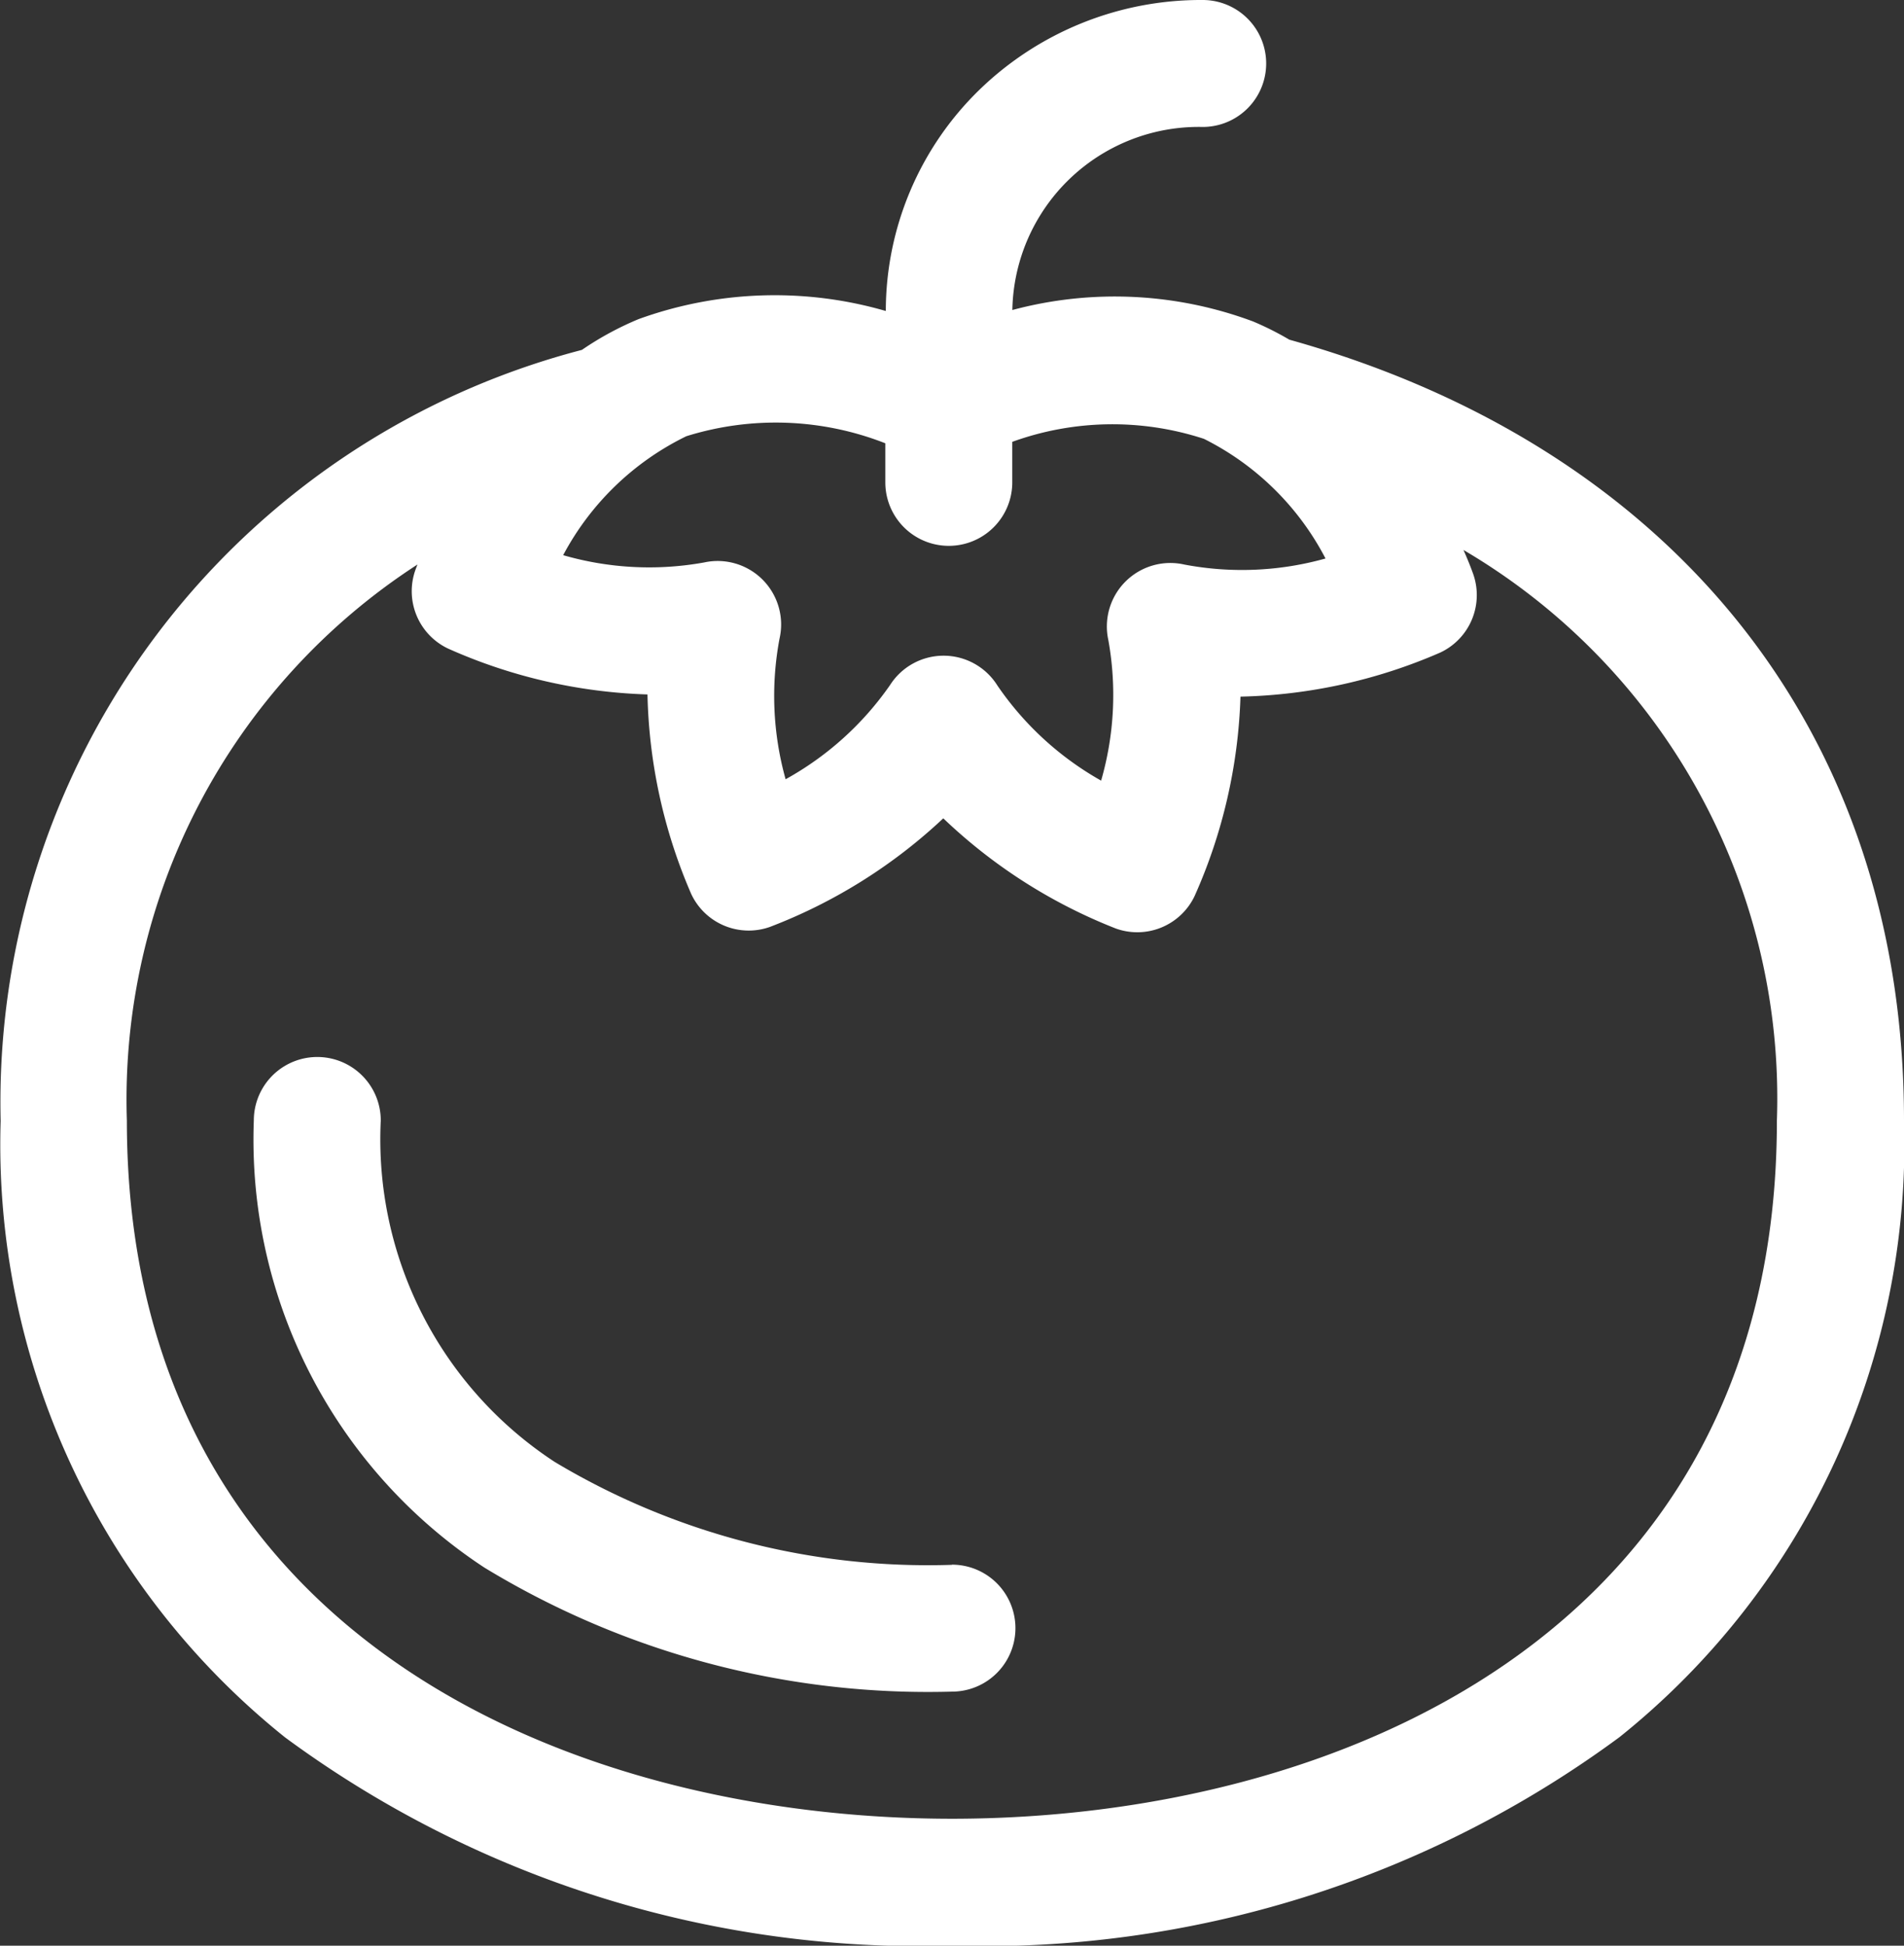
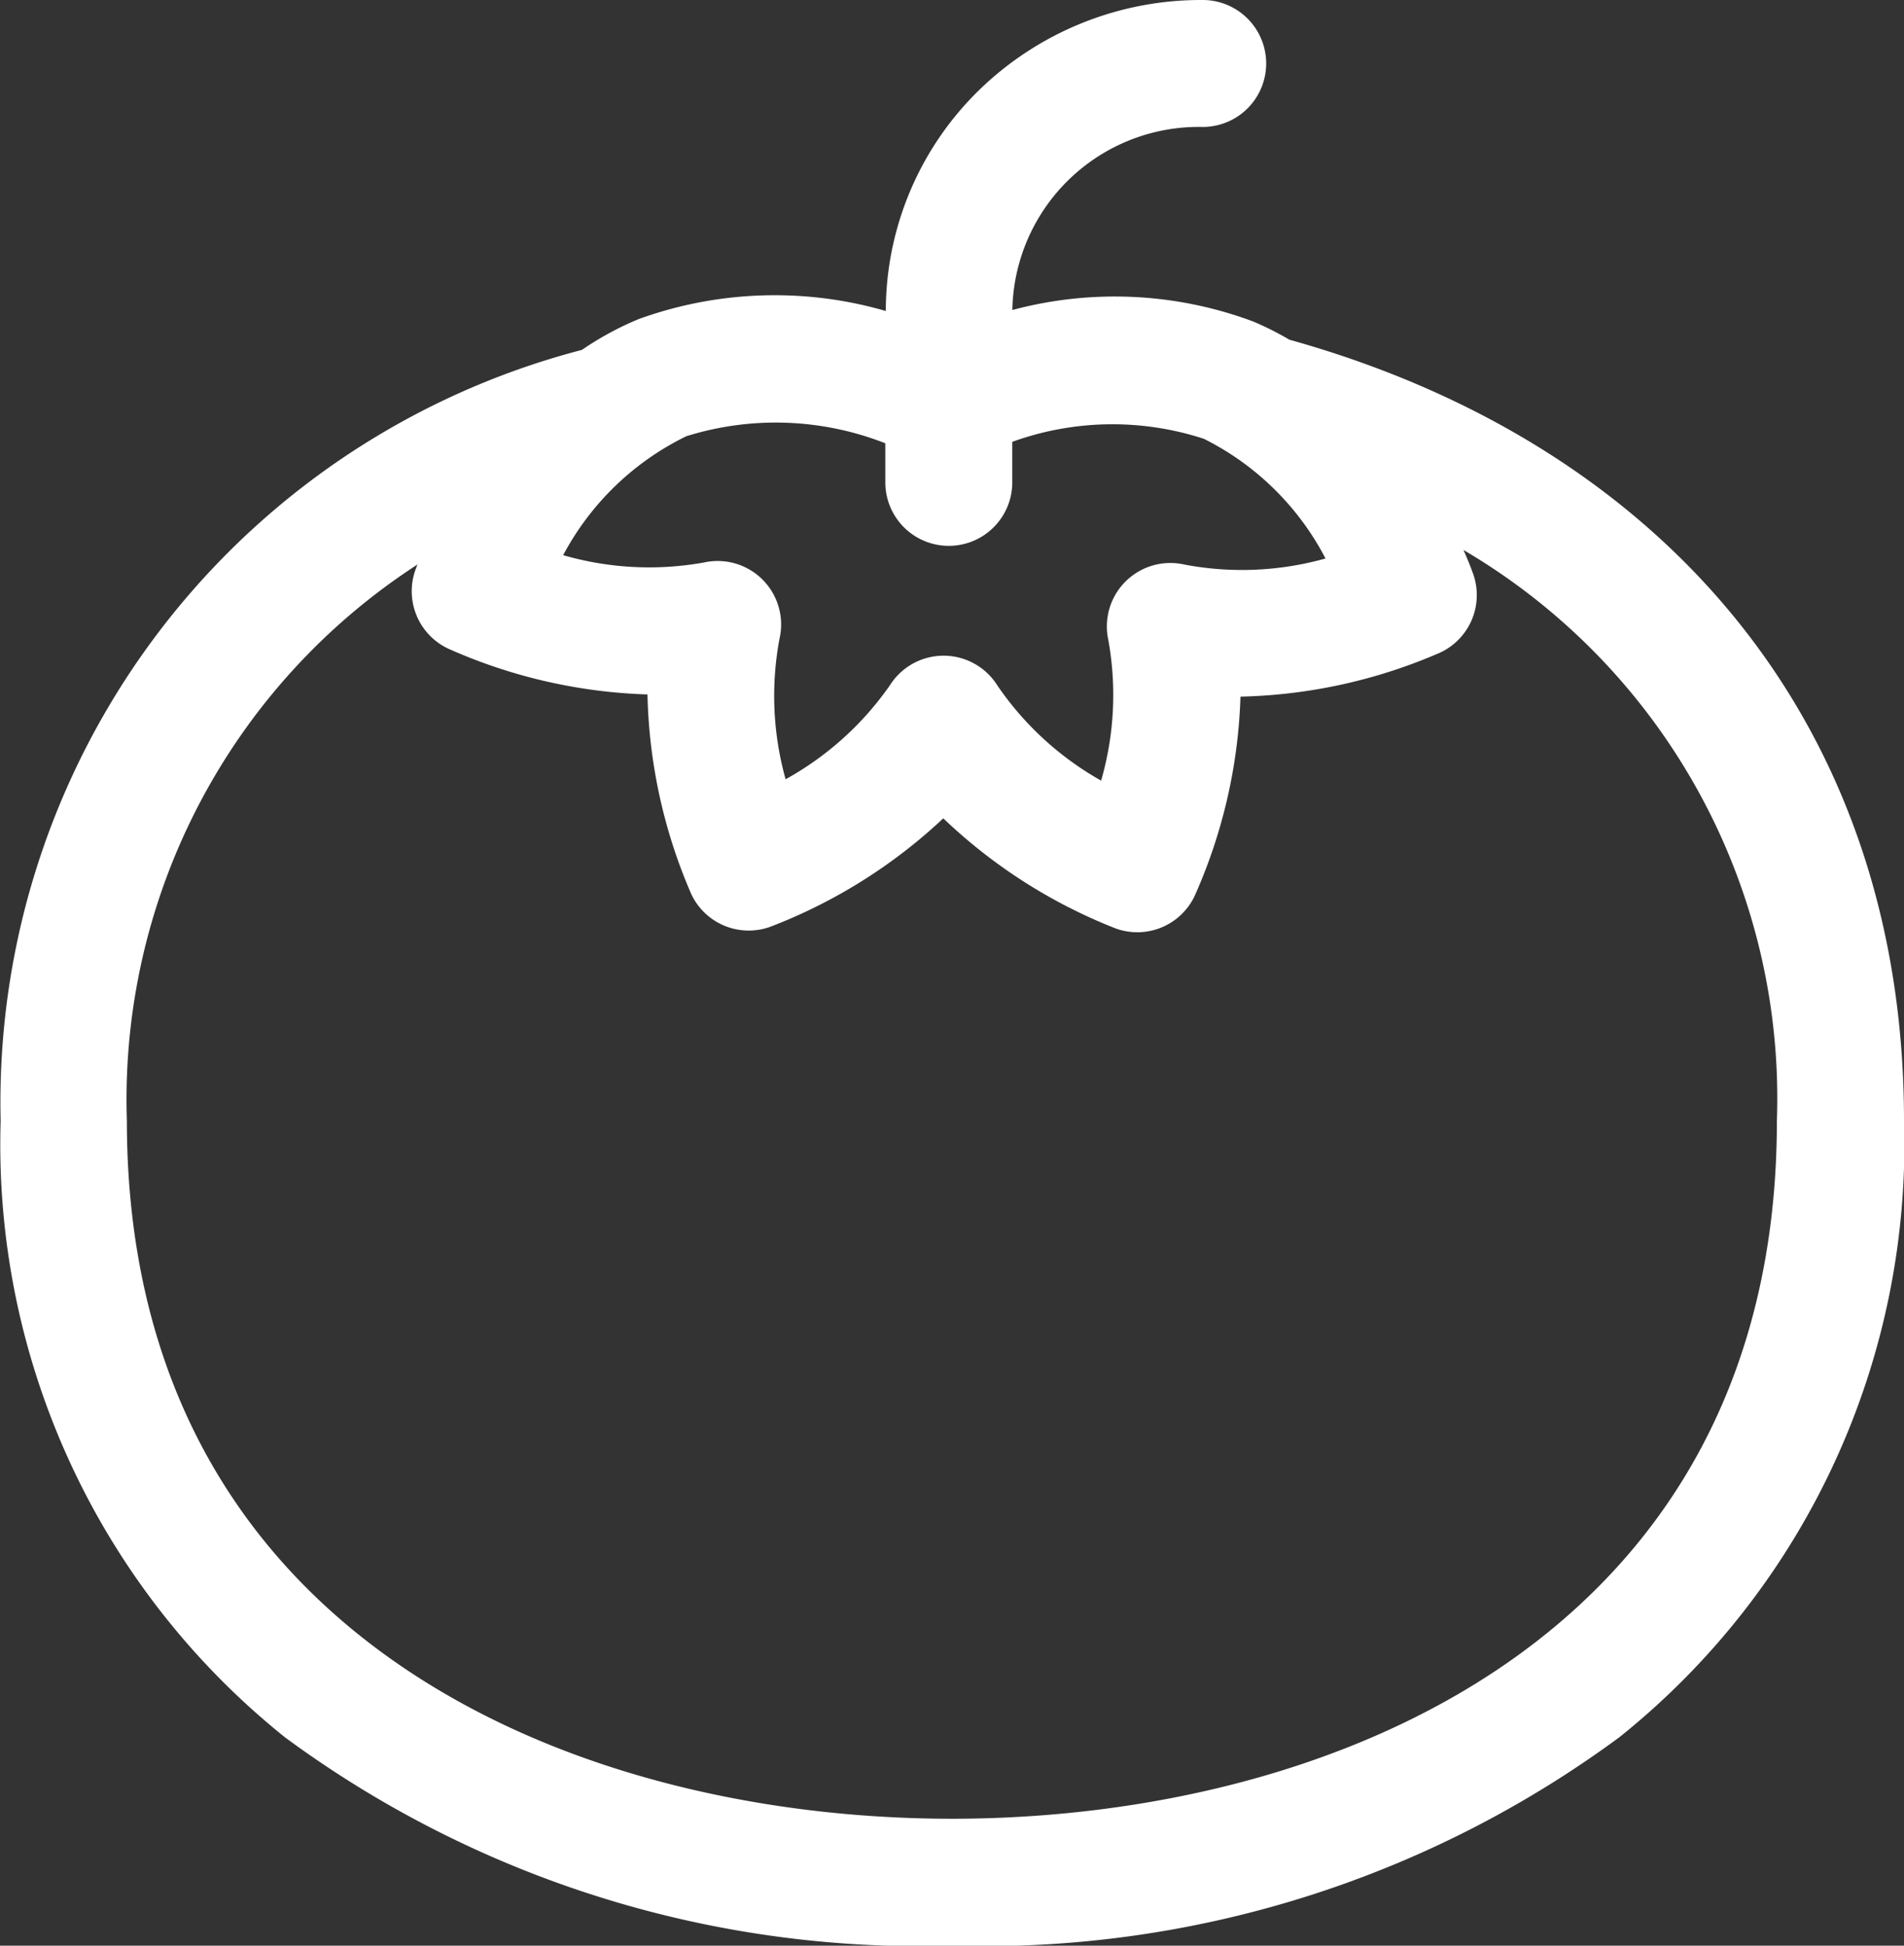
<svg xmlns="http://www.w3.org/2000/svg" width="23.487" height="24" viewBox="0 0 23.487 24">
  <rect x="0" y="0" width="23.487" height="24" fill="#333333" stroke="none" />
  <g id="Сгруппировать_2285" data-name="Сгруппировать 2285" transform="translate(-5.473)">
    <g id="Сгруппировать_2282" data-name="Сгруппировать 2282" transform="translate(8.604 13.039)">
      <g id="Сгруппировать_2281" data-name="Сгруппировать 2281">
-         <path id="Контур_4039" data-name="Контур 4039" d="M80.89,284.436a8.958,8.958,0,0,1-4.9-1.269,4.755,4.755,0,0,1-2.146-4.212.783.783,0,0,0-1.566,0,6.316,6.316,0,0,0,2.844,5.515A10.521,10.521,0,0,0,80.89,286a.783.783,0,0,0,0-1.566Z" transform="translate(-72.278 -278.173)" fill="#fff" />
-       </g>
+         </g>
    </g>
    <g id="Сгруппировать_2284" data-name="Сгруппировать 2284" transform="translate(5.473)">
      <g id="Сгруппировать_2283" data-name="Сгруппировать 2283">
        <path id="Контур_4040" data-name="Контур 4040" d="M21.378,4.19a3.736,3.736,0,0,0-.448-.225,4.88,4.88,0,0,0-2.969-.141,2.3,2.3,0,0,1,2.348-2.258.783.783,0,0,0,0-1.566,3.925,3.925,0,0,0-2.761,1.114A3.809,3.809,0,0,0,16.4,3.836a4.928,4.928,0,0,0-3.049.1,3.828,3.828,0,0,0-.7.38,9.589,9.589,0,0,0-7.17,9.51,9.367,9.367,0,0,0,3.509,7.605A13.2,13.2,0,0,0,17.216,24a13.2,13.2,0,0,0,8.235-2.573,9.367,9.367,0,0,0,3.509-7.605C28.96,8.87,25.936,5.462,21.378,4.19ZM13.939,5.381a3.7,3.7,0,0,1,2.455.087V5.95a.783.783,0,1,0,1.566,0v-.5a3.632,3.632,0,0,1,2.364-.037,3.406,3.406,0,0,1,1.5,1.476,3.815,3.815,0,0,1-1.74.075.783.783,0,0,0-.939.931,3.81,3.81,0,0,1-.089,1.734,3.817,3.817,0,0,1-1.28-1.174.783.783,0,0,0-1.323-.006,3.812,3.812,0,0,1-1.289,1.163,3.818,3.818,0,0,1-.075-1.735.783.783,0,0,0-.931-.939,3.816,3.816,0,0,1-1.738-.09A3.414,3.414,0,0,1,13.939,5.381Zm3.277,17.053c-4.7,0-10.178-2.255-10.178-8.612a7.863,7.863,0,0,1,3.585-6.859c-.014.035-.022.057-.025.065A.783.783,0,0,0,11,8a6.521,6.521,0,0,0,2.46.566A6.526,6.526,0,0,0,14,11.028a.783.783,0,0,0,.969.406,6.526,6.526,0,0,0,2.14-1.34,6.523,6.523,0,0,0,2.128,1.359.783.783,0,0,0,.972-.4,6.524,6.524,0,0,0,.566-2.46,6.524,6.524,0,0,0,2.465-.544.783.783,0,0,0,.407-.965c-.007-.02-.046-.131-.121-.3a7.843,7.843,0,0,1,3.866,7.039C27.394,20.179,21.911,22.434,17.216,22.434Z" transform="translate(-5.473 0)" fill="#fff" />
      </g>
    </g>
  </g>
</svg>